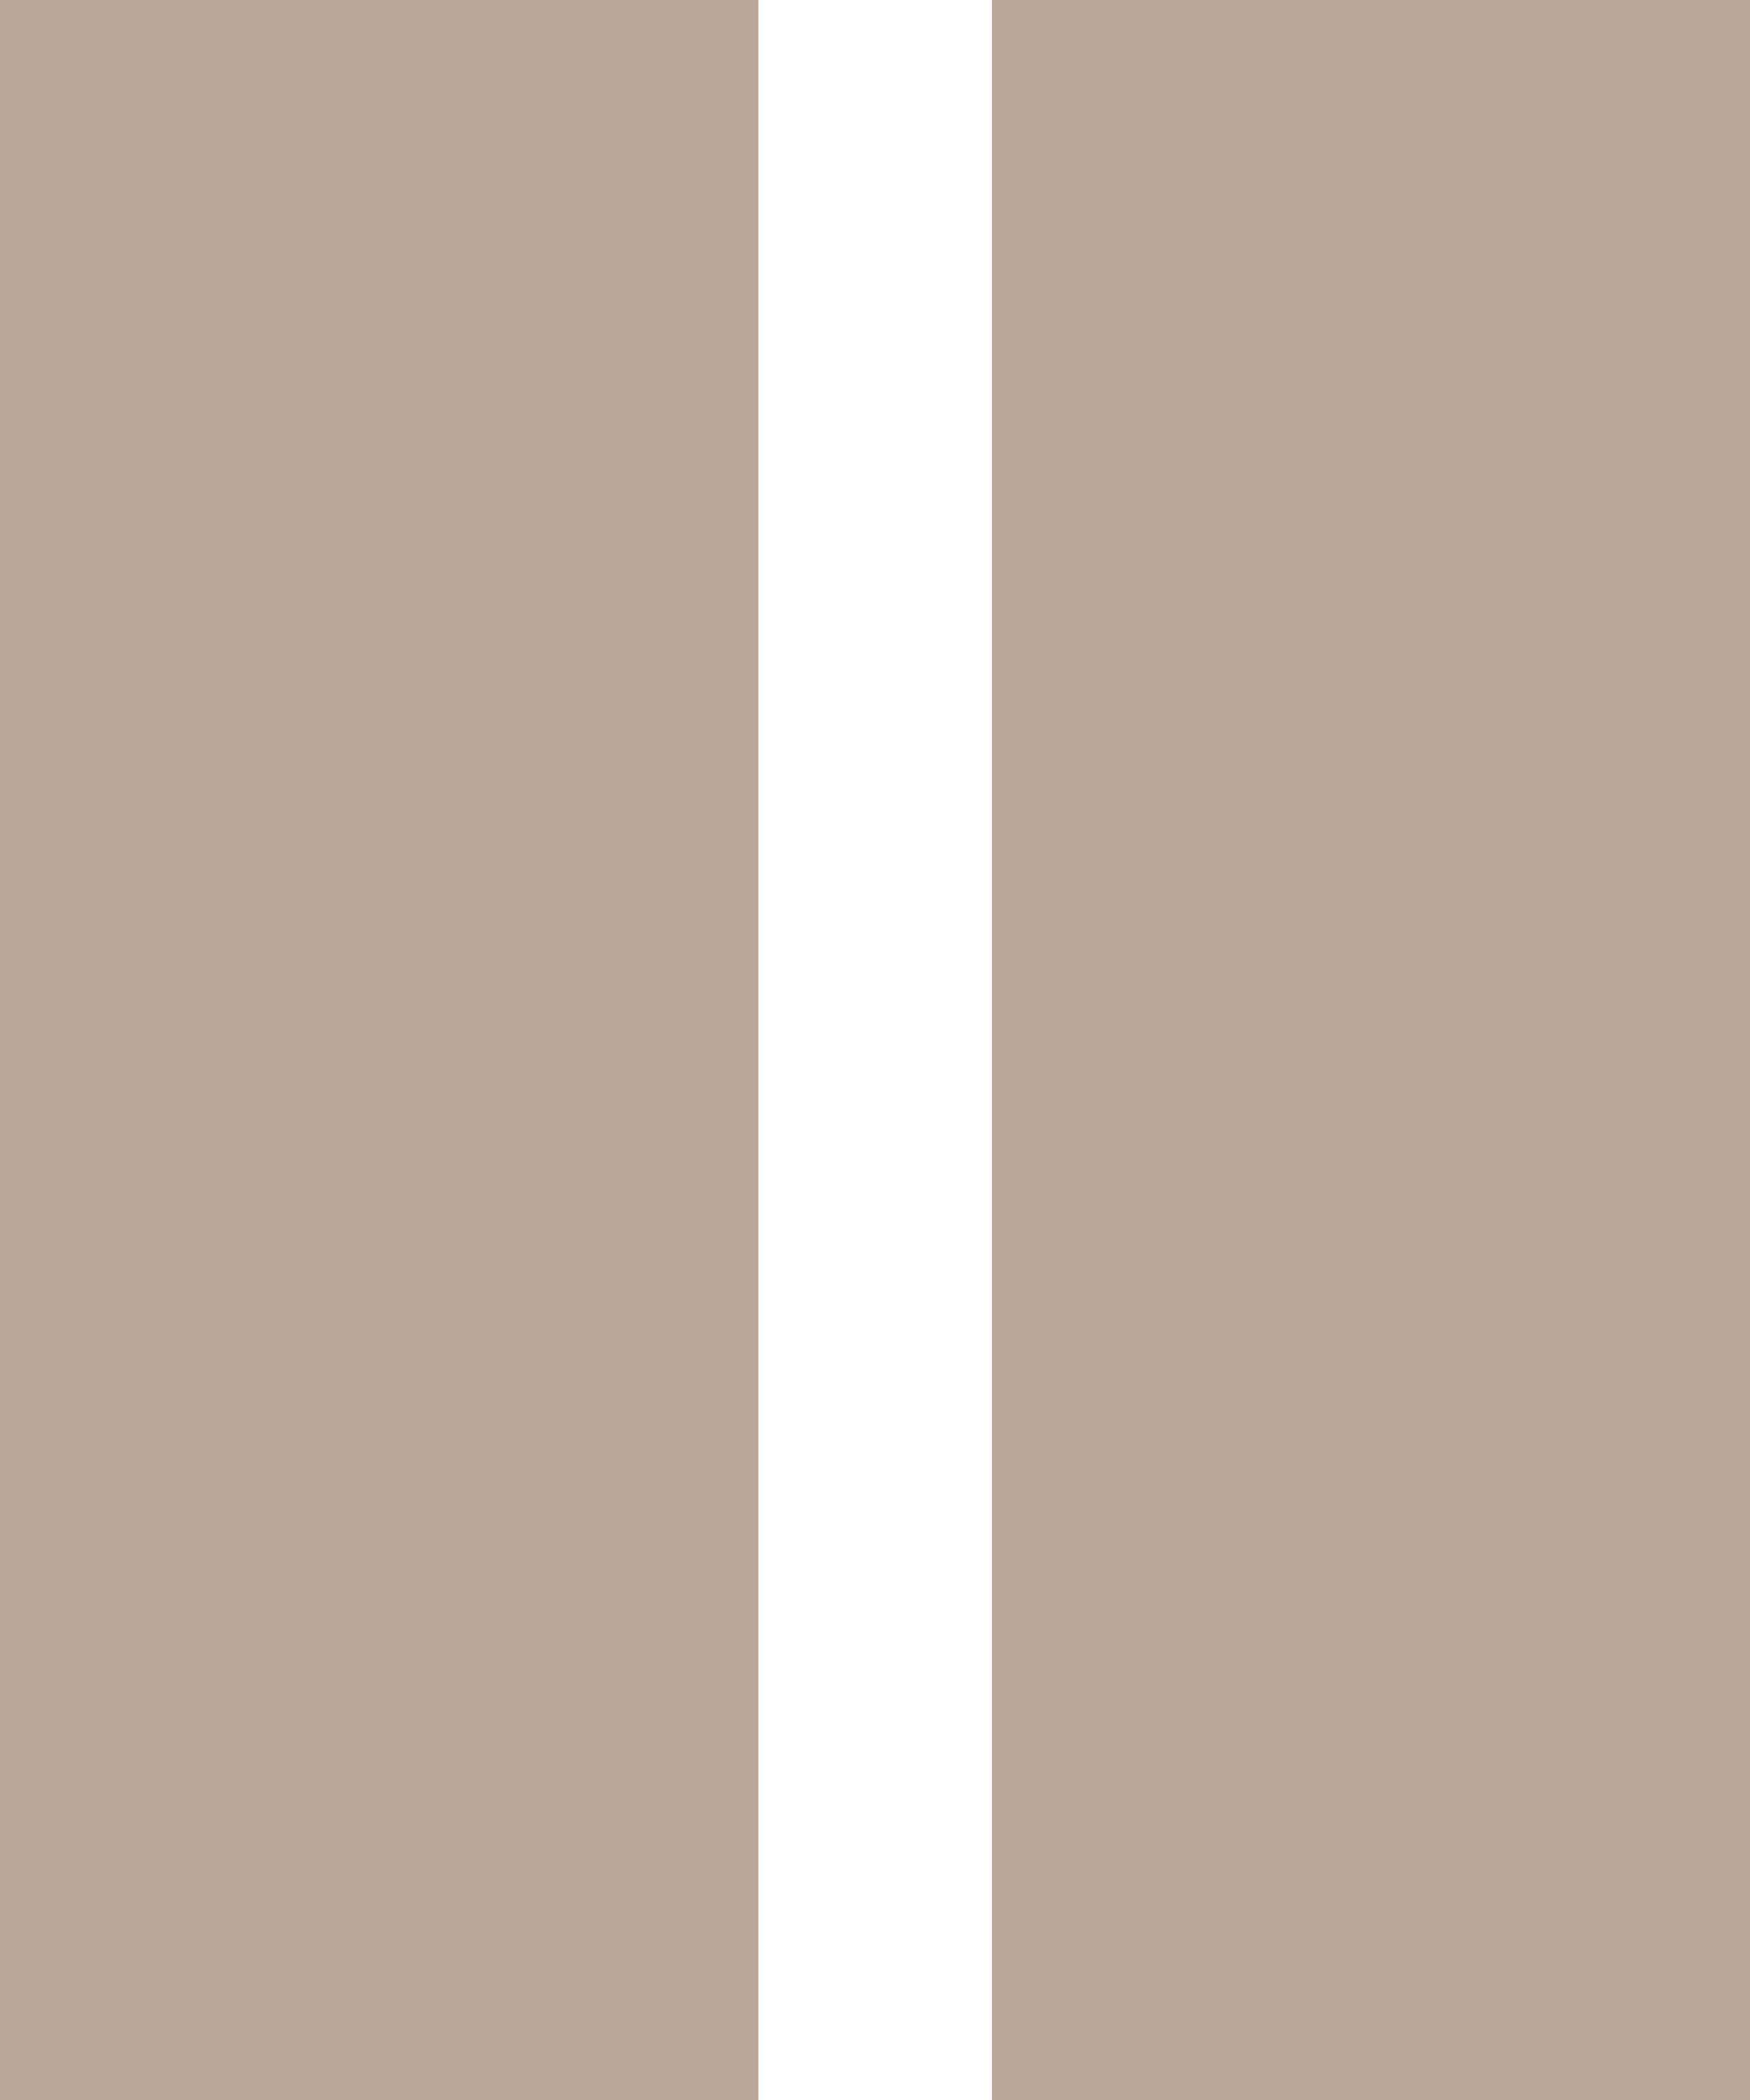
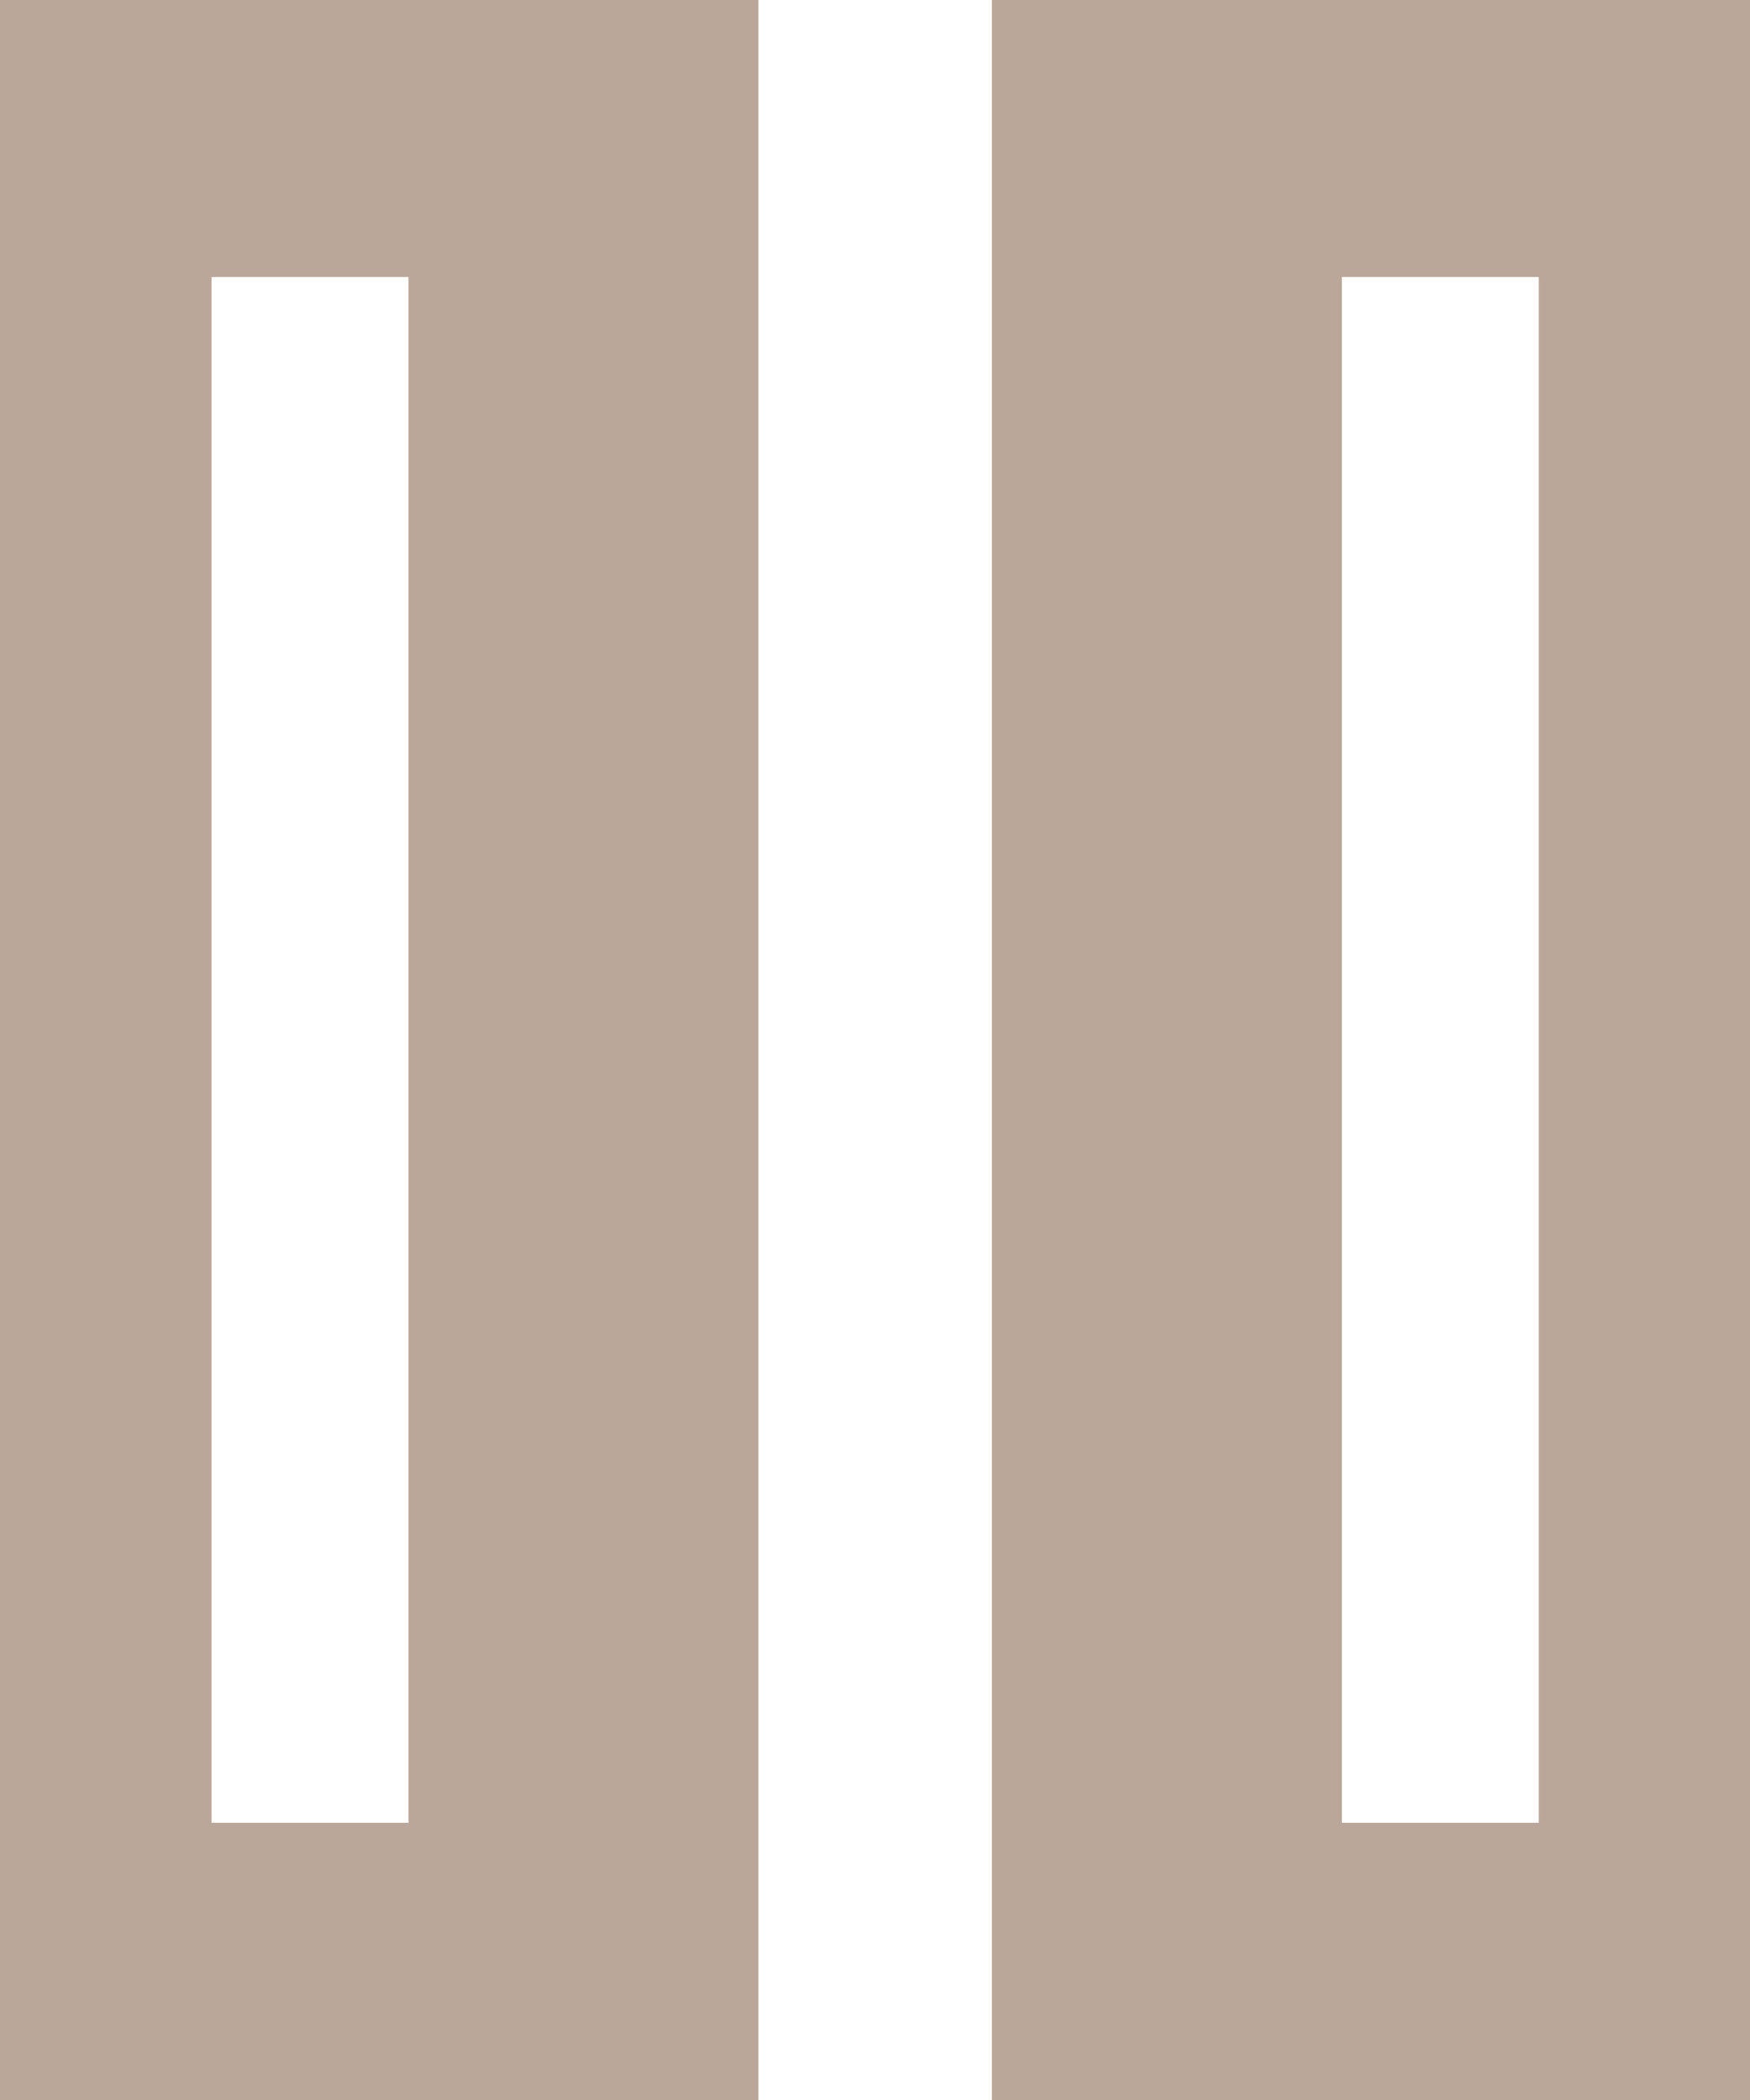
<svg xmlns="http://www.w3.org/2000/svg" width="10" height="12" viewBox="0 0 10 12" fill="none">
  <mask id="path-1-outside-1_7638_11407" maskUnits="userSpaceOnUse" x="-0.999" y="-1" width="12" height="14" fill="black">
    <rect fill="white" x="-0.999" y="-1" width="12" height="14" />
-     <path d="M6.668 11.416V0.583H9.793V11.416H6.668ZM0.209 11.416V0.583H3.334V11.416H0.209Z" />
  </mask>
-   <path d="M6.668 11.416V0.583H9.793V11.416H6.668ZM0.209 11.416V0.583H3.334V11.416H0.209Z" fill="#BBA799" />
  <path d="M6.668 11.416H5.668V12.416H6.668V11.416ZM6.668 0.583V-0.417H5.668V0.583H6.668ZM9.793 0.583H10.793V-0.417H9.793V0.583ZM9.793 11.416V12.416H10.793V11.416H9.793ZM0.209 11.416H-0.791V12.416H0.209V11.416ZM0.209 0.583V-0.417H-0.791V0.583H0.209ZM3.334 0.583H4.334V-0.417H3.334V0.583ZM3.334 11.416V12.416H4.334V11.416H3.334ZM7.668 11.416V0.583H5.668V11.416H7.668ZM6.668 1.583H9.793V-0.417H6.668V1.583ZM8.793 0.583V11.416H10.793V0.583H8.793ZM9.793 10.416H6.668V12.416H9.793V10.416ZM1.209 11.416V0.583H-0.791V11.416H1.209ZM0.209 1.583H3.334V-0.417H0.209V1.583ZM2.334 0.583V11.416H4.334V0.583H2.334ZM3.334 10.416H0.209V12.416H3.334V10.416Z" fill="#BBA799" mask="url(#path-1-outside-1_7638_11407)" />
</svg>